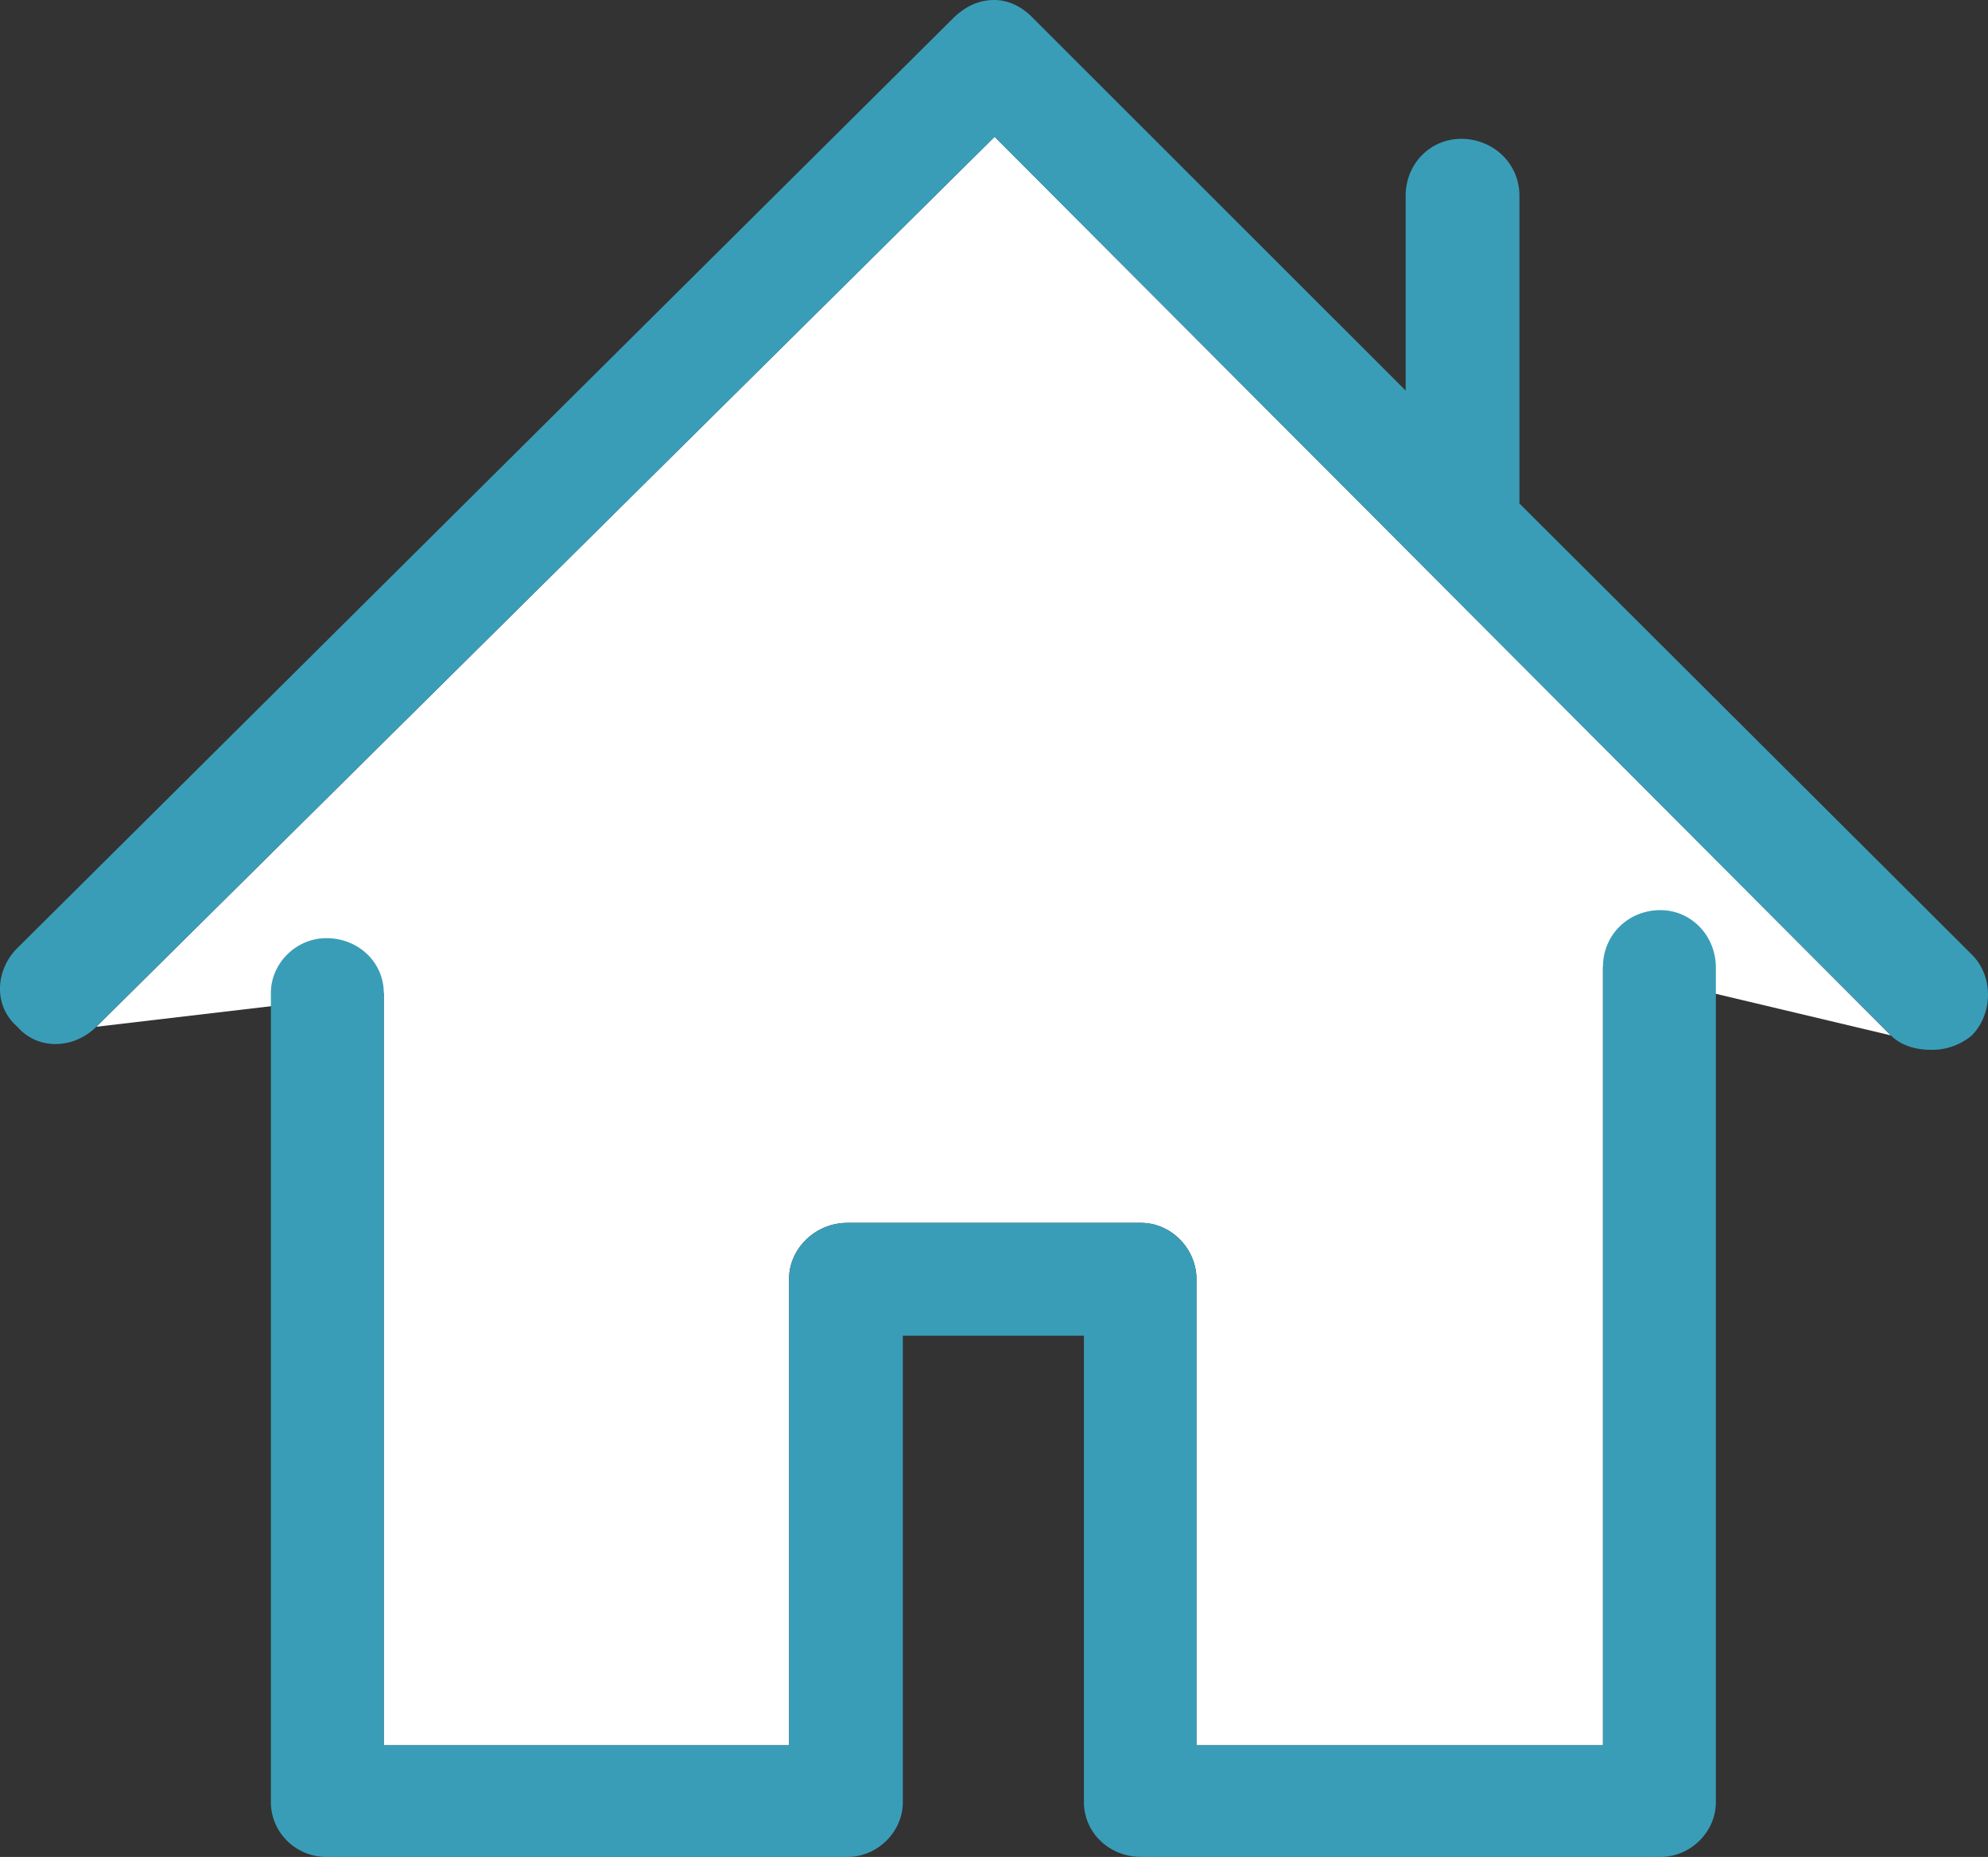
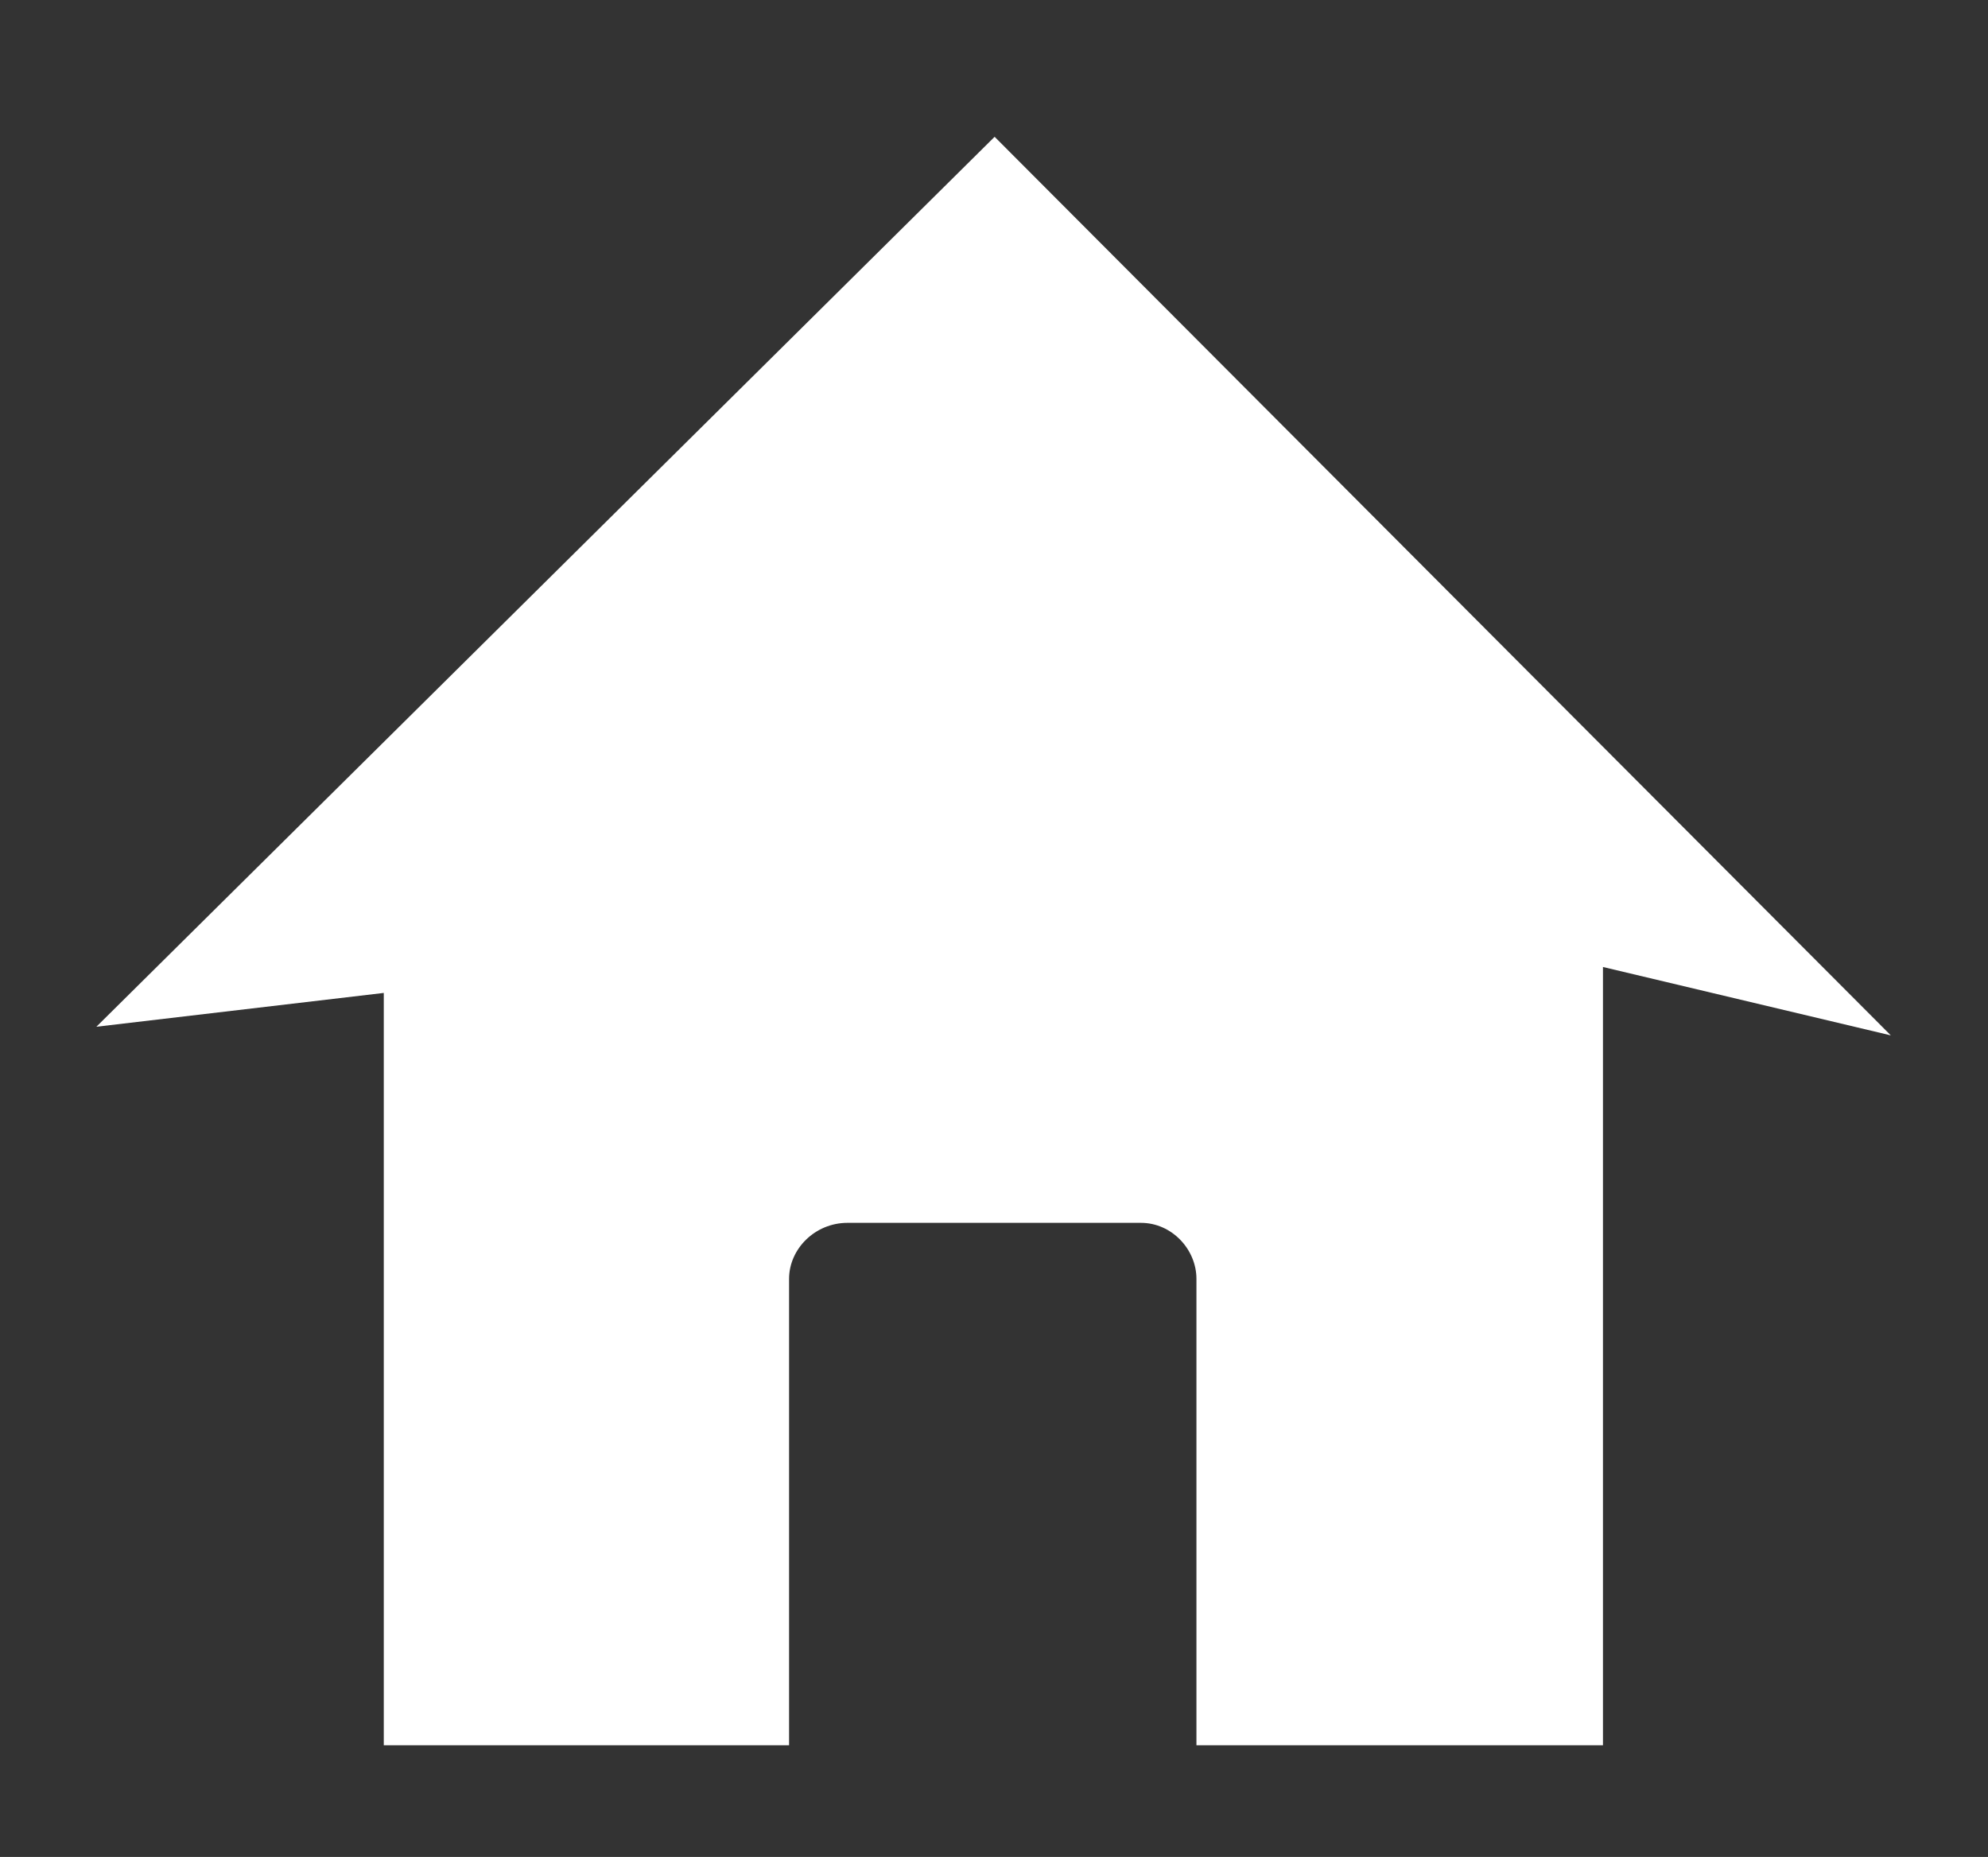
<svg xmlns="http://www.w3.org/2000/svg" viewBox="0 0 106 99" fill="none">
  <rect x="0" y="0" width="106" height="99" fill="#333333" stroke="none" />
  <path d="M53.033 7.293L100.818 55.2 85.47 51.554v41.493H63.794V68.182c0-1.582-1.323-2.987-2.955-2.987H45.183c-1.72 0-3.11 1.384-3.11 2.987v24.865h-21.61v-40.11L5.139 54.74 53.033 7.293z" fill="#fff" />
-   <path d="M105.14 55.2a3.293 3.293 0 01-2.161.77c-.949 0-1.676-.286-2.161-.77L53.033 7.293 5.138 54.739c-1.19 1.186-3.109 1.274-4.212 0-1.279-1.098-1.19-3.01 0-4.195L50.85.944C51.467.353 52.173 0 53.011 0c.728 0 1.455.33 2.05.945l19.89 19.879v-10.39c0-1.713 1.324-3.031 2.956-3.031 1.72 0 3.109 1.318 3.109 3.03v16.41l24.124 24.052c1.19 1.186 1.102 3.185 0 4.305zm-16.605-6.677c-1.72 0-3.065 1.318-3.065 3.03v41.494H63.794V68.182c0-1.582-1.323-2.987-2.955-2.987H45.183c-1.72 0-3.11 1.384-3.11 2.987v24.865h-21.61v-40.11c0-1.603-1.322-2.92-3.064-2.92-1.61 0-2.955 1.34-2.955 2.92V96.08c0 1.603 1.323 2.921 2.955 2.921h27.784c1.61 0 2.955-1.34 2.955-2.921V71.213h9.658V96.08c0 1.603 1.323 2.921 3.065 2.921h27.674c1.61 0 2.955-1.34 2.955-2.921V51.554c-.022-1.713-1.345-3.031-2.955-3.031z" fill="#3A9DB8" />
</svg>